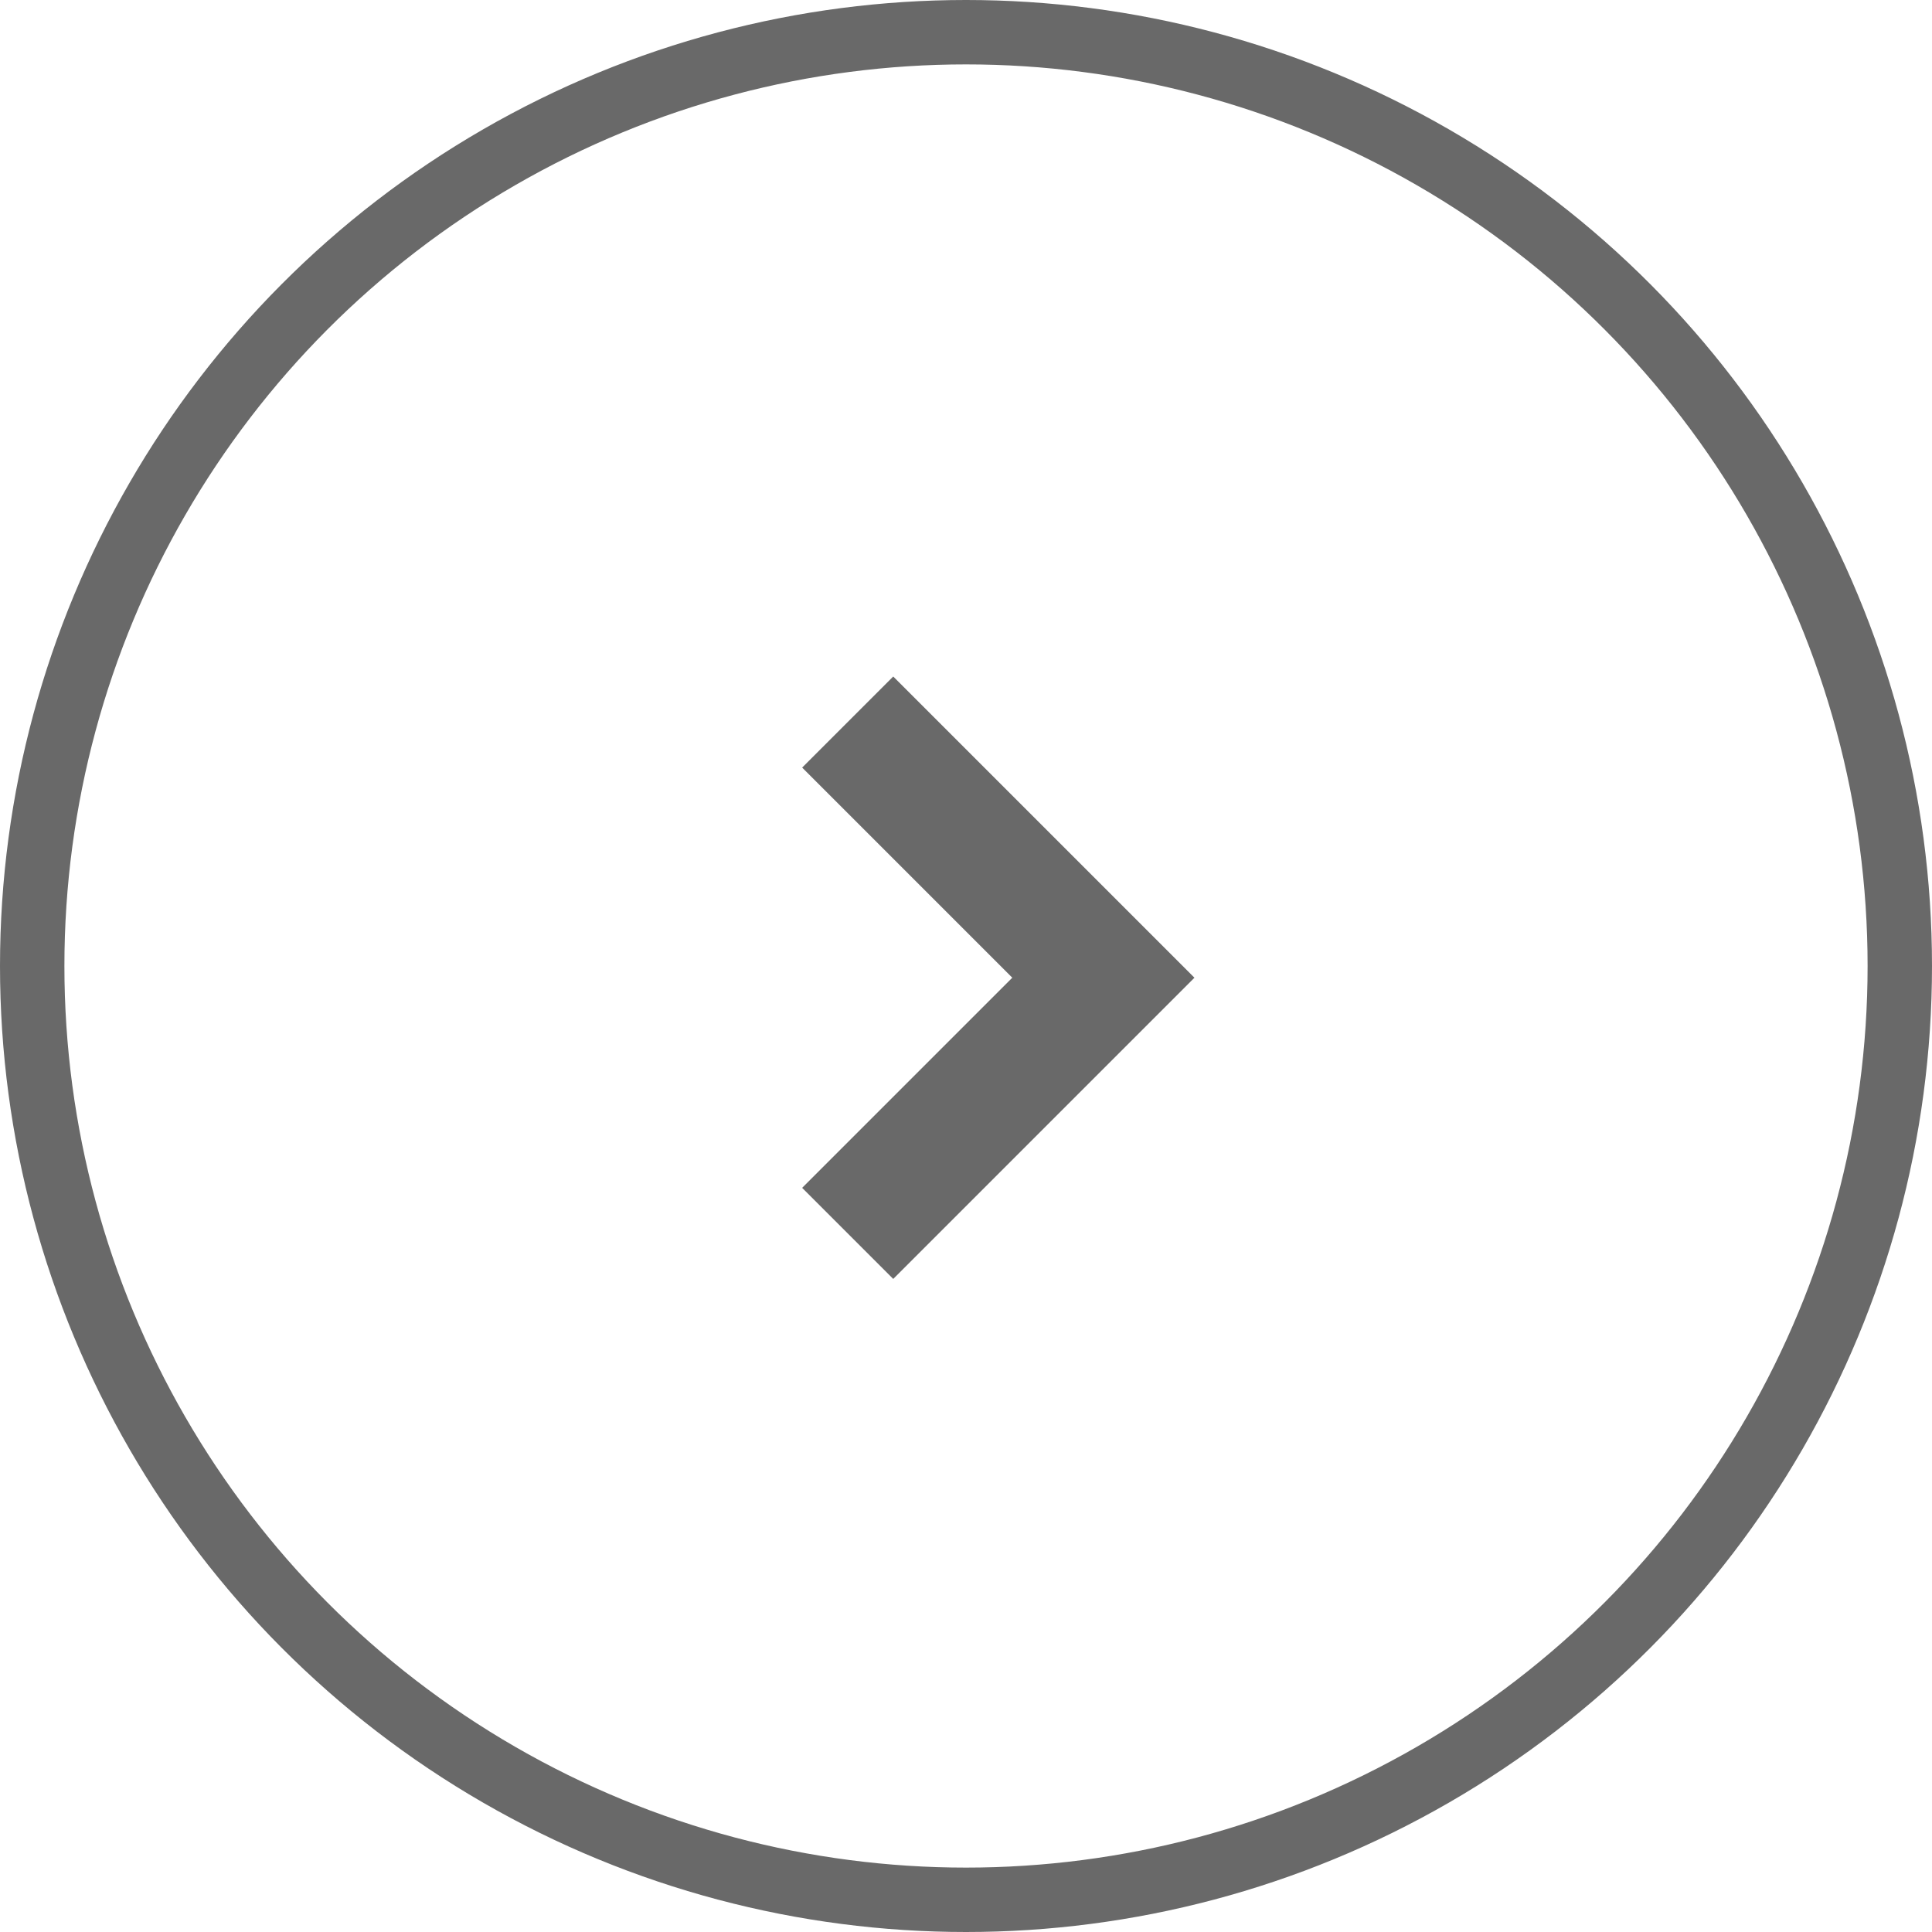
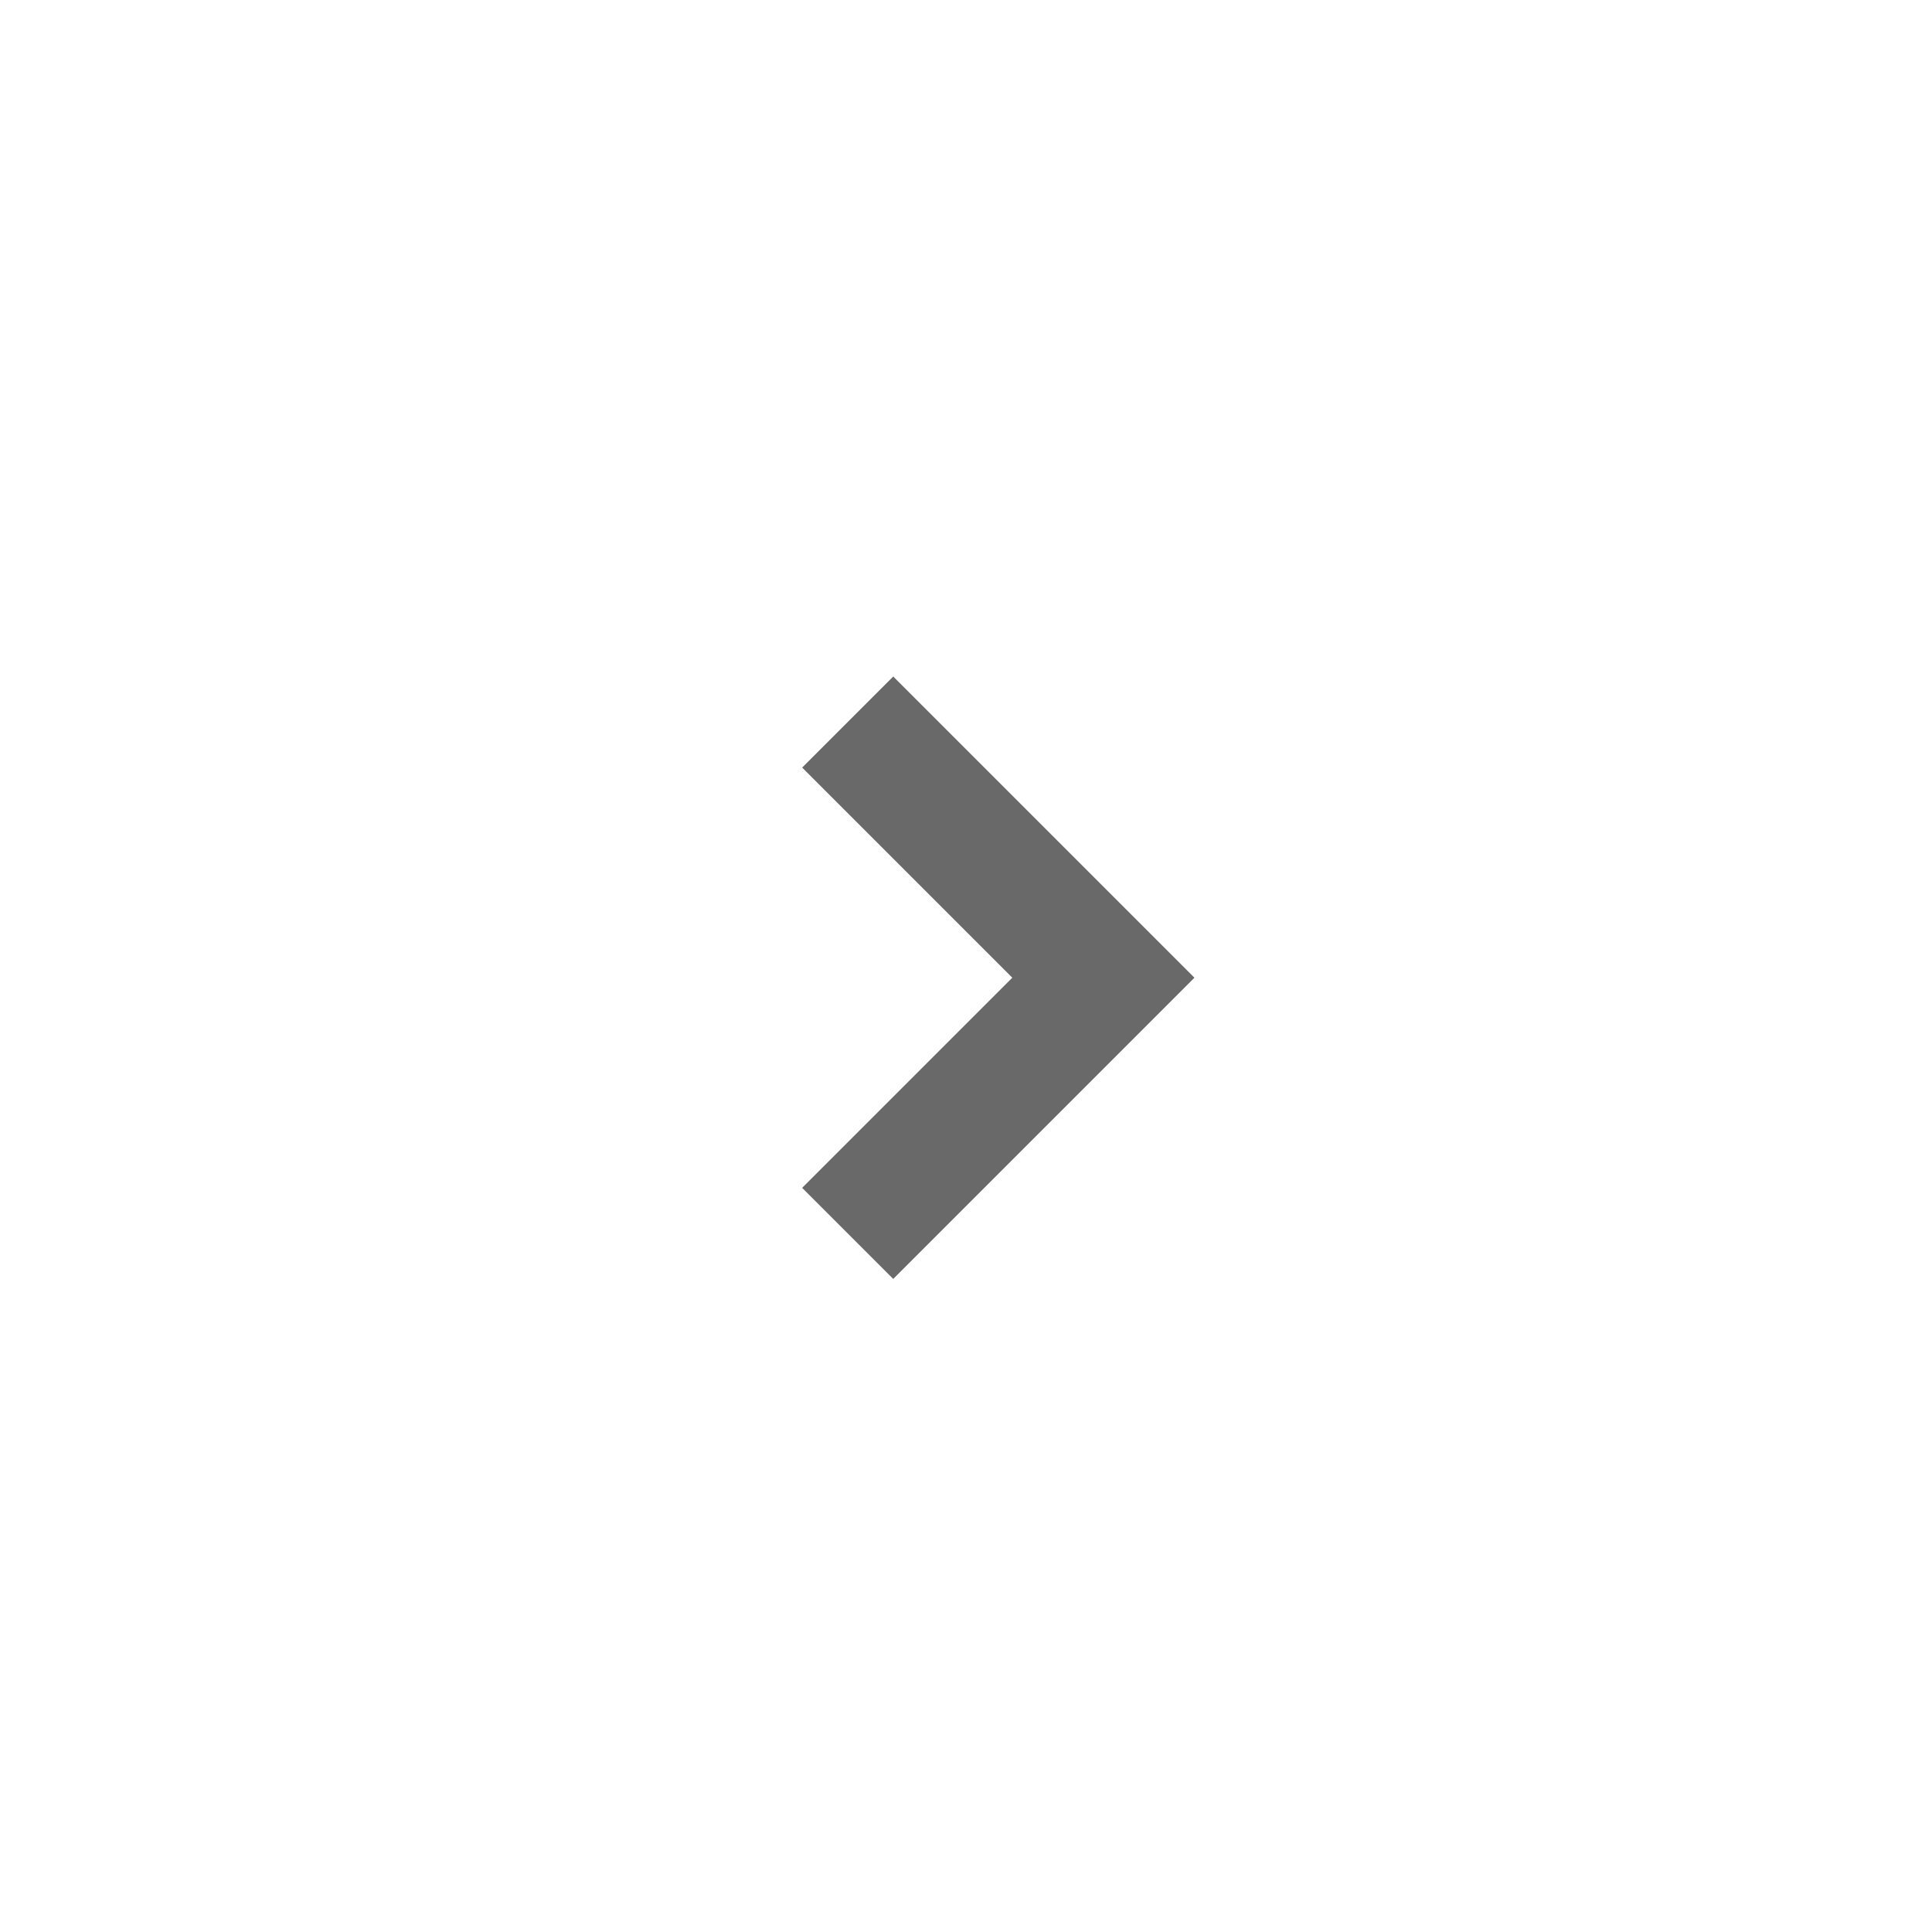
<svg xmlns="http://www.w3.org/2000/svg" width="30" height="30" viewBox="0 0 30 30">
  <g id="pfeil" transform="translate(-571 -710)">
    <g id="Ellipse_1" data-name="Ellipse 1" transform="translate(571 710)" fill="none" stroke="#696969" stroke-width="1">
      <circle cx="15" cy="15" r="15" stroke="none" />
-       <circle cx="15" cy="15" r="14.5" fill="none" />
    </g>
    <path id="Pfad_1" data-name="Pfad 1" d="M584.163,721.212l3.97,3.97-3.97,3.97" fill="none" stroke="#696969" stroke-width="2" />
  </g>
</svg>